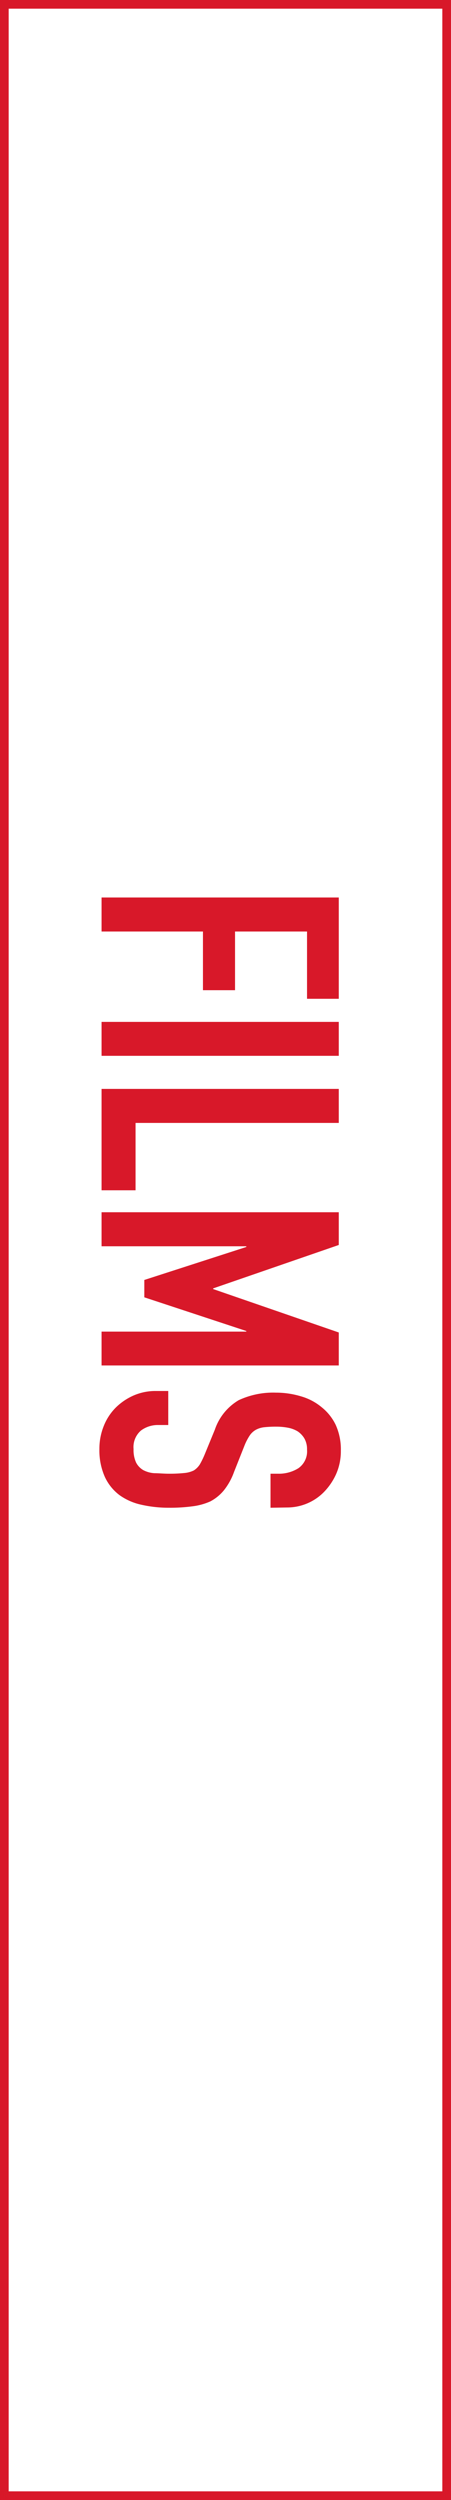
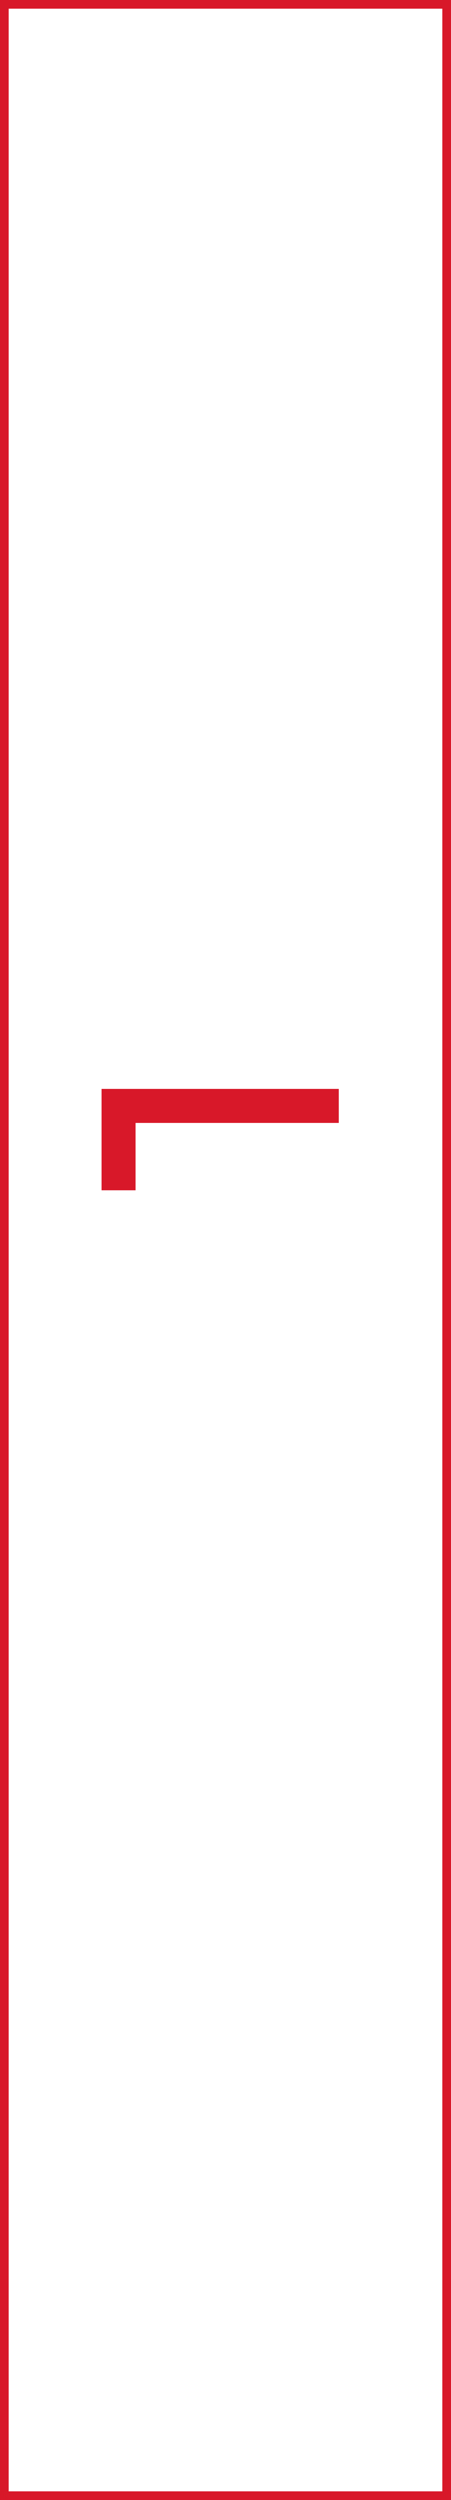
<svg xmlns="http://www.w3.org/2000/svg" id="レイヤー_1" data-name="レイヤー 1" viewBox="0 0 52 288">
  <rect x="0" y="0" width="52" height="288" fill="#333333" stroke="none" />
  <defs>
    <style>.cls-1{fill:#fff;}.cls-2{fill:#d81829;}</style>
  </defs>
  <rect class="cls-1" x="0.5" y="0.5" width="51" height="287" />
  <path class="cls-2" d="M984.6,397V683h-50V397h50m1-1h-52V684h52V396Z" transform="translate(-933.6 -396)" />
-   <path class="cls-2" d="M945.31,499.39h27.35v11.67H969v-7.75h-8.3v6.76H957v-6.76H945.31Z" transform="translate(-933.6 -396)" />
-   <path class="cls-2" d="M945.31,513.72h27.35v3.91H945.31Z" transform="translate(-933.6 -396)" />
  <path class="cls-2" d="M945.31,521.44h27.35v3.92H949.23v7.76h-3.92Z" transform="translate(-933.6 -396)" />
-   <path class="cls-2" d="M945.31,535.65h27.35v3.77l-14.48,5v.08l14.48,5v3.8H945.31V549.4H962v-.07l-11.76-3.88v-2L962,539.65v-.08H945.31Z" transform="translate(-933.6 -396)" />
-   <path class="cls-2" d="M964.79,569.69v-3.92h.88a4.23,4.23,0,0,0,2.33-.63,2.37,2.37,0,0,0,1-2.14,2.5,2.5,0,0,0-.31-1.3,2.6,2.6,0,0,0-.77-.81,3.39,3.39,0,0,0-1.13-.42,7.15,7.15,0,0,0-1.33-.12,12.38,12.38,0,0,0-1.34.06,2.63,2.63,0,0,0-1,.29,2.11,2.11,0,0,0-.73.67,6.38,6.38,0,0,0-.62,1.21l-1.19,3a7.34,7.34,0,0,1-1.17,2.11,5.11,5.11,0,0,1-1.56,1.27,7.19,7.19,0,0,1-2.09.57,19.35,19.35,0,0,1-2.67.16,14.16,14.16,0,0,1-3.21-.35,6.78,6.78,0,0,1-2.51-1.11,5.52,5.52,0,0,1-1.69-2.11,7.5,7.5,0,0,1-.62-3.19,7,7,0,0,1,.5-2.65,6.27,6.27,0,0,1,1.38-2.12,6.83,6.83,0,0,1,2.06-1.4,6.32,6.32,0,0,1,2.55-.52H953v3.92H951.8a3.24,3.24,0,0,0-1.94.63,2.51,2.51,0,0,0-.86,2.14,3.45,3.45,0,0,0,.29,1.55,2.15,2.15,0,0,0,.82.87,3.15,3.15,0,0,0,1.29.36c.5,0,1.06.06,1.67.06a16.77,16.77,0,0,0,1.77-.08,3.07,3.07,0,0,0,1.11-.3,2.26,2.26,0,0,0,.7-.71,10.19,10.19,0,0,0,.57-1.18l1.15-2.8a6.27,6.27,0,0,1,2.75-3.4,9.4,9.4,0,0,1,4.28-.87,10,10,0,0,1,2.92.43,6.52,6.52,0,0,1,2.39,1.27,5.83,5.83,0,0,1,1.59,2,6.83,6.83,0,0,1,.6,3,6.5,6.5,0,0,1-.54,2.67,7.15,7.15,0,0,1-1.42,2.09,5.94,5.94,0,0,1-4.23,1.77Z" transform="translate(-933.6 -396)" />
</svg>